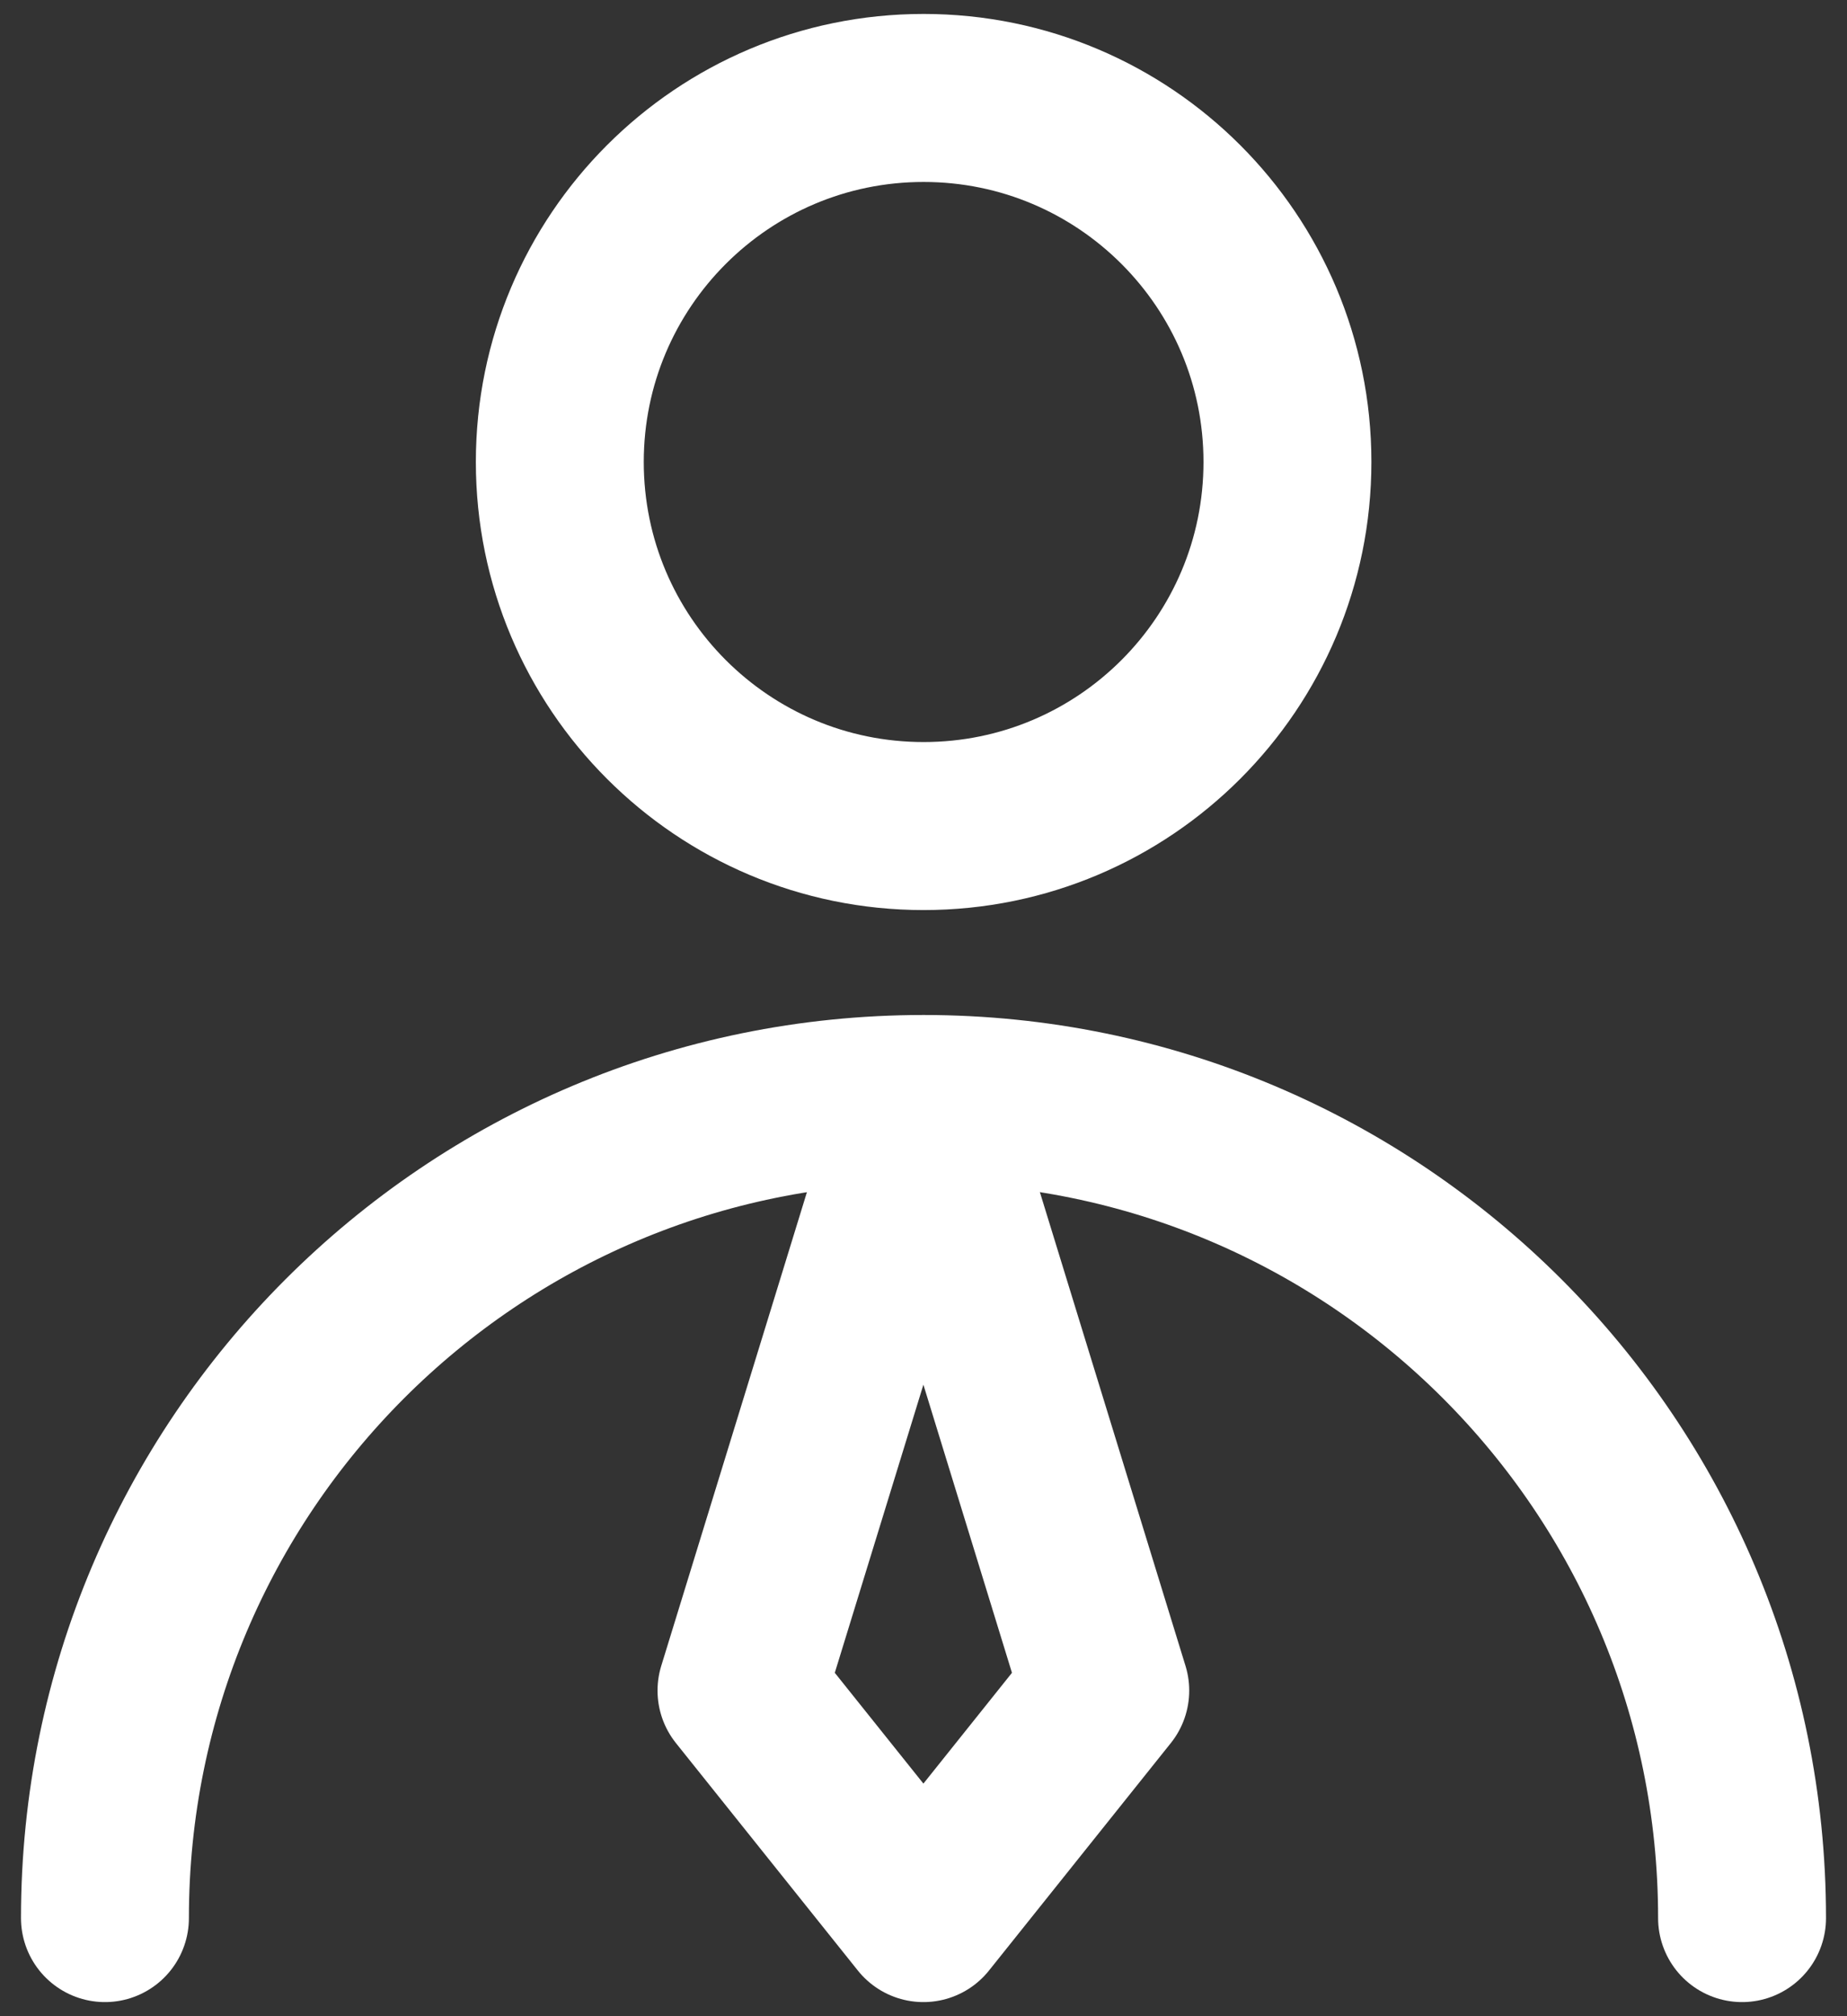
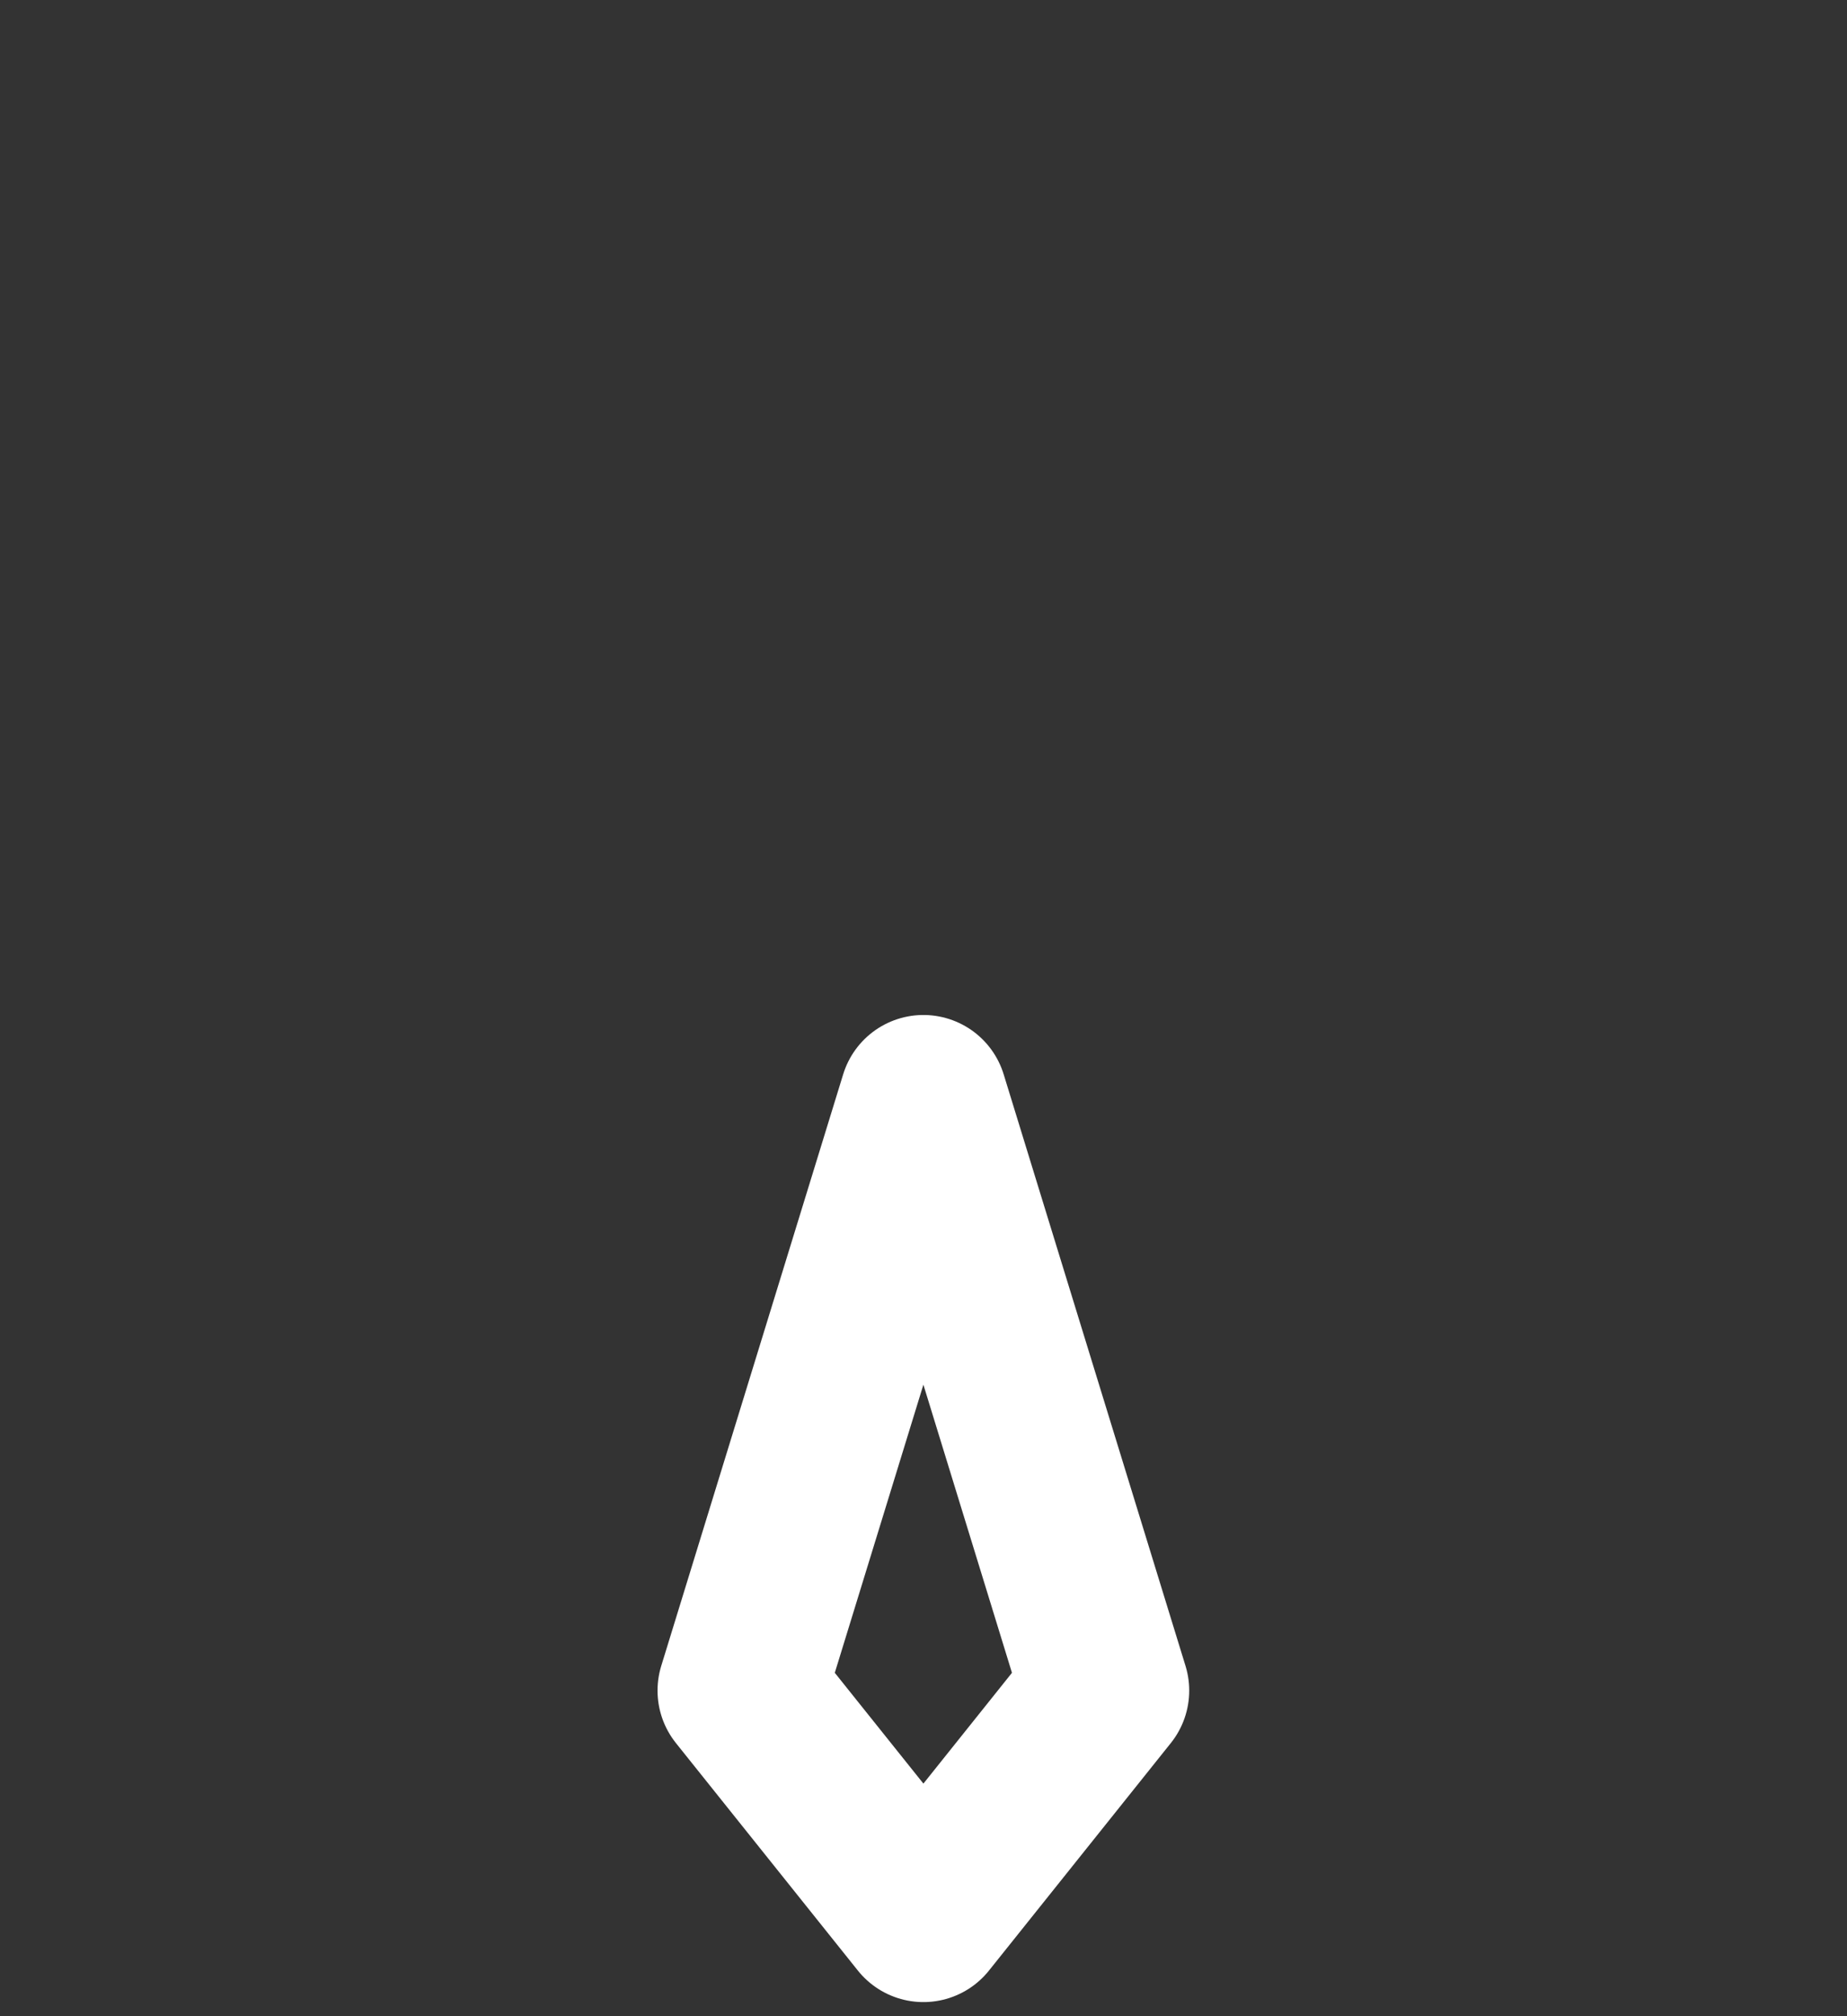
<svg xmlns="http://www.w3.org/2000/svg" width="22" height="24" viewBox="0 0 22 24" fill="none">
  <rect x="0" y="0" width="22" height="24" fill="#333333" stroke="none" />
-   <path d="M11.001 9.833C13.395 9.833 15.335 7.893 15.335 5.499C15.335 3.106 13.395 1.166 11.001 1.166C8.608 1.166 6.668 3.106 6.668 5.499C6.668 7.893 8.608 9.833 11.001 9.833Z" stroke="white" stroke-width="2" stroke-linecap="round" stroke-linejoin="round" />
-   <path d="M20.75 22.832C20.75 17.447 16.385 13.082 11 13.082C5.615 13.082 1.25 17.447 1.25 22.832" stroke="white" stroke-width="2" stroke-linecap="round" stroke-linejoin="round" />
  <path d="M10.999 22.832L13.165 20.124L10.999 13.082L8.832 20.124L10.999 22.832Z" stroke="white" stroke-width="2" stroke-linecap="round" stroke-linejoin="round" />
</svg>